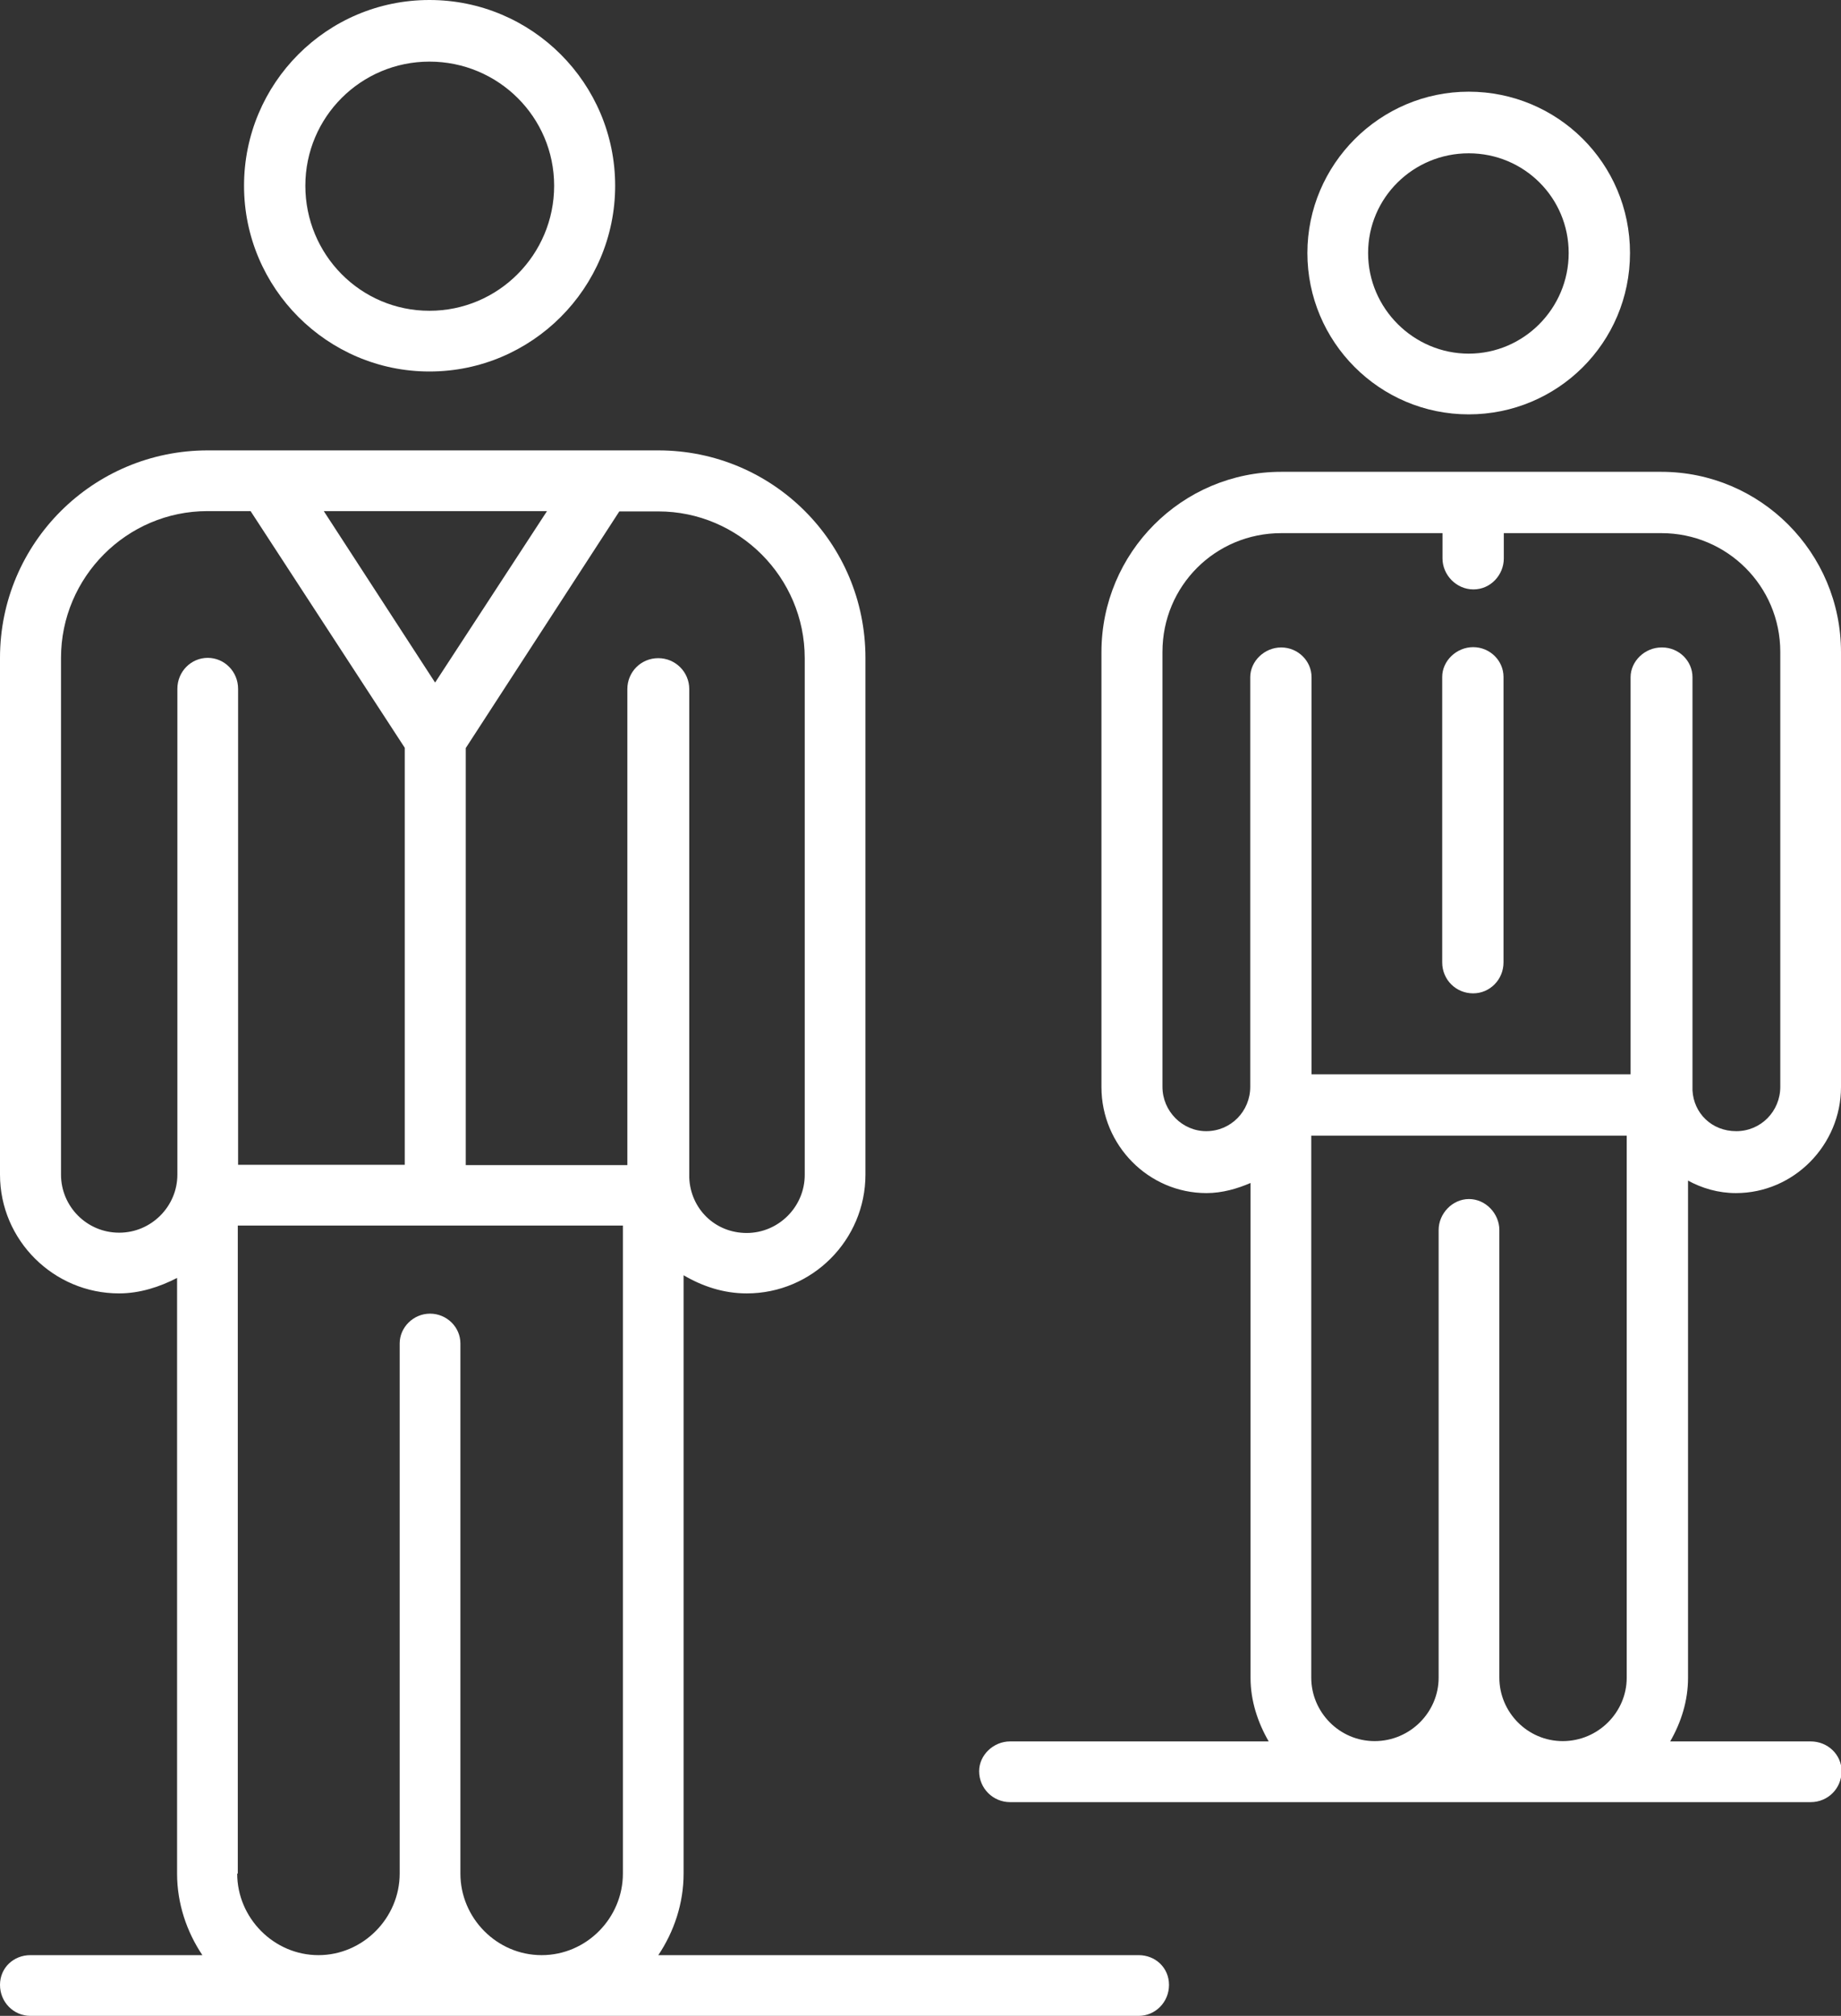
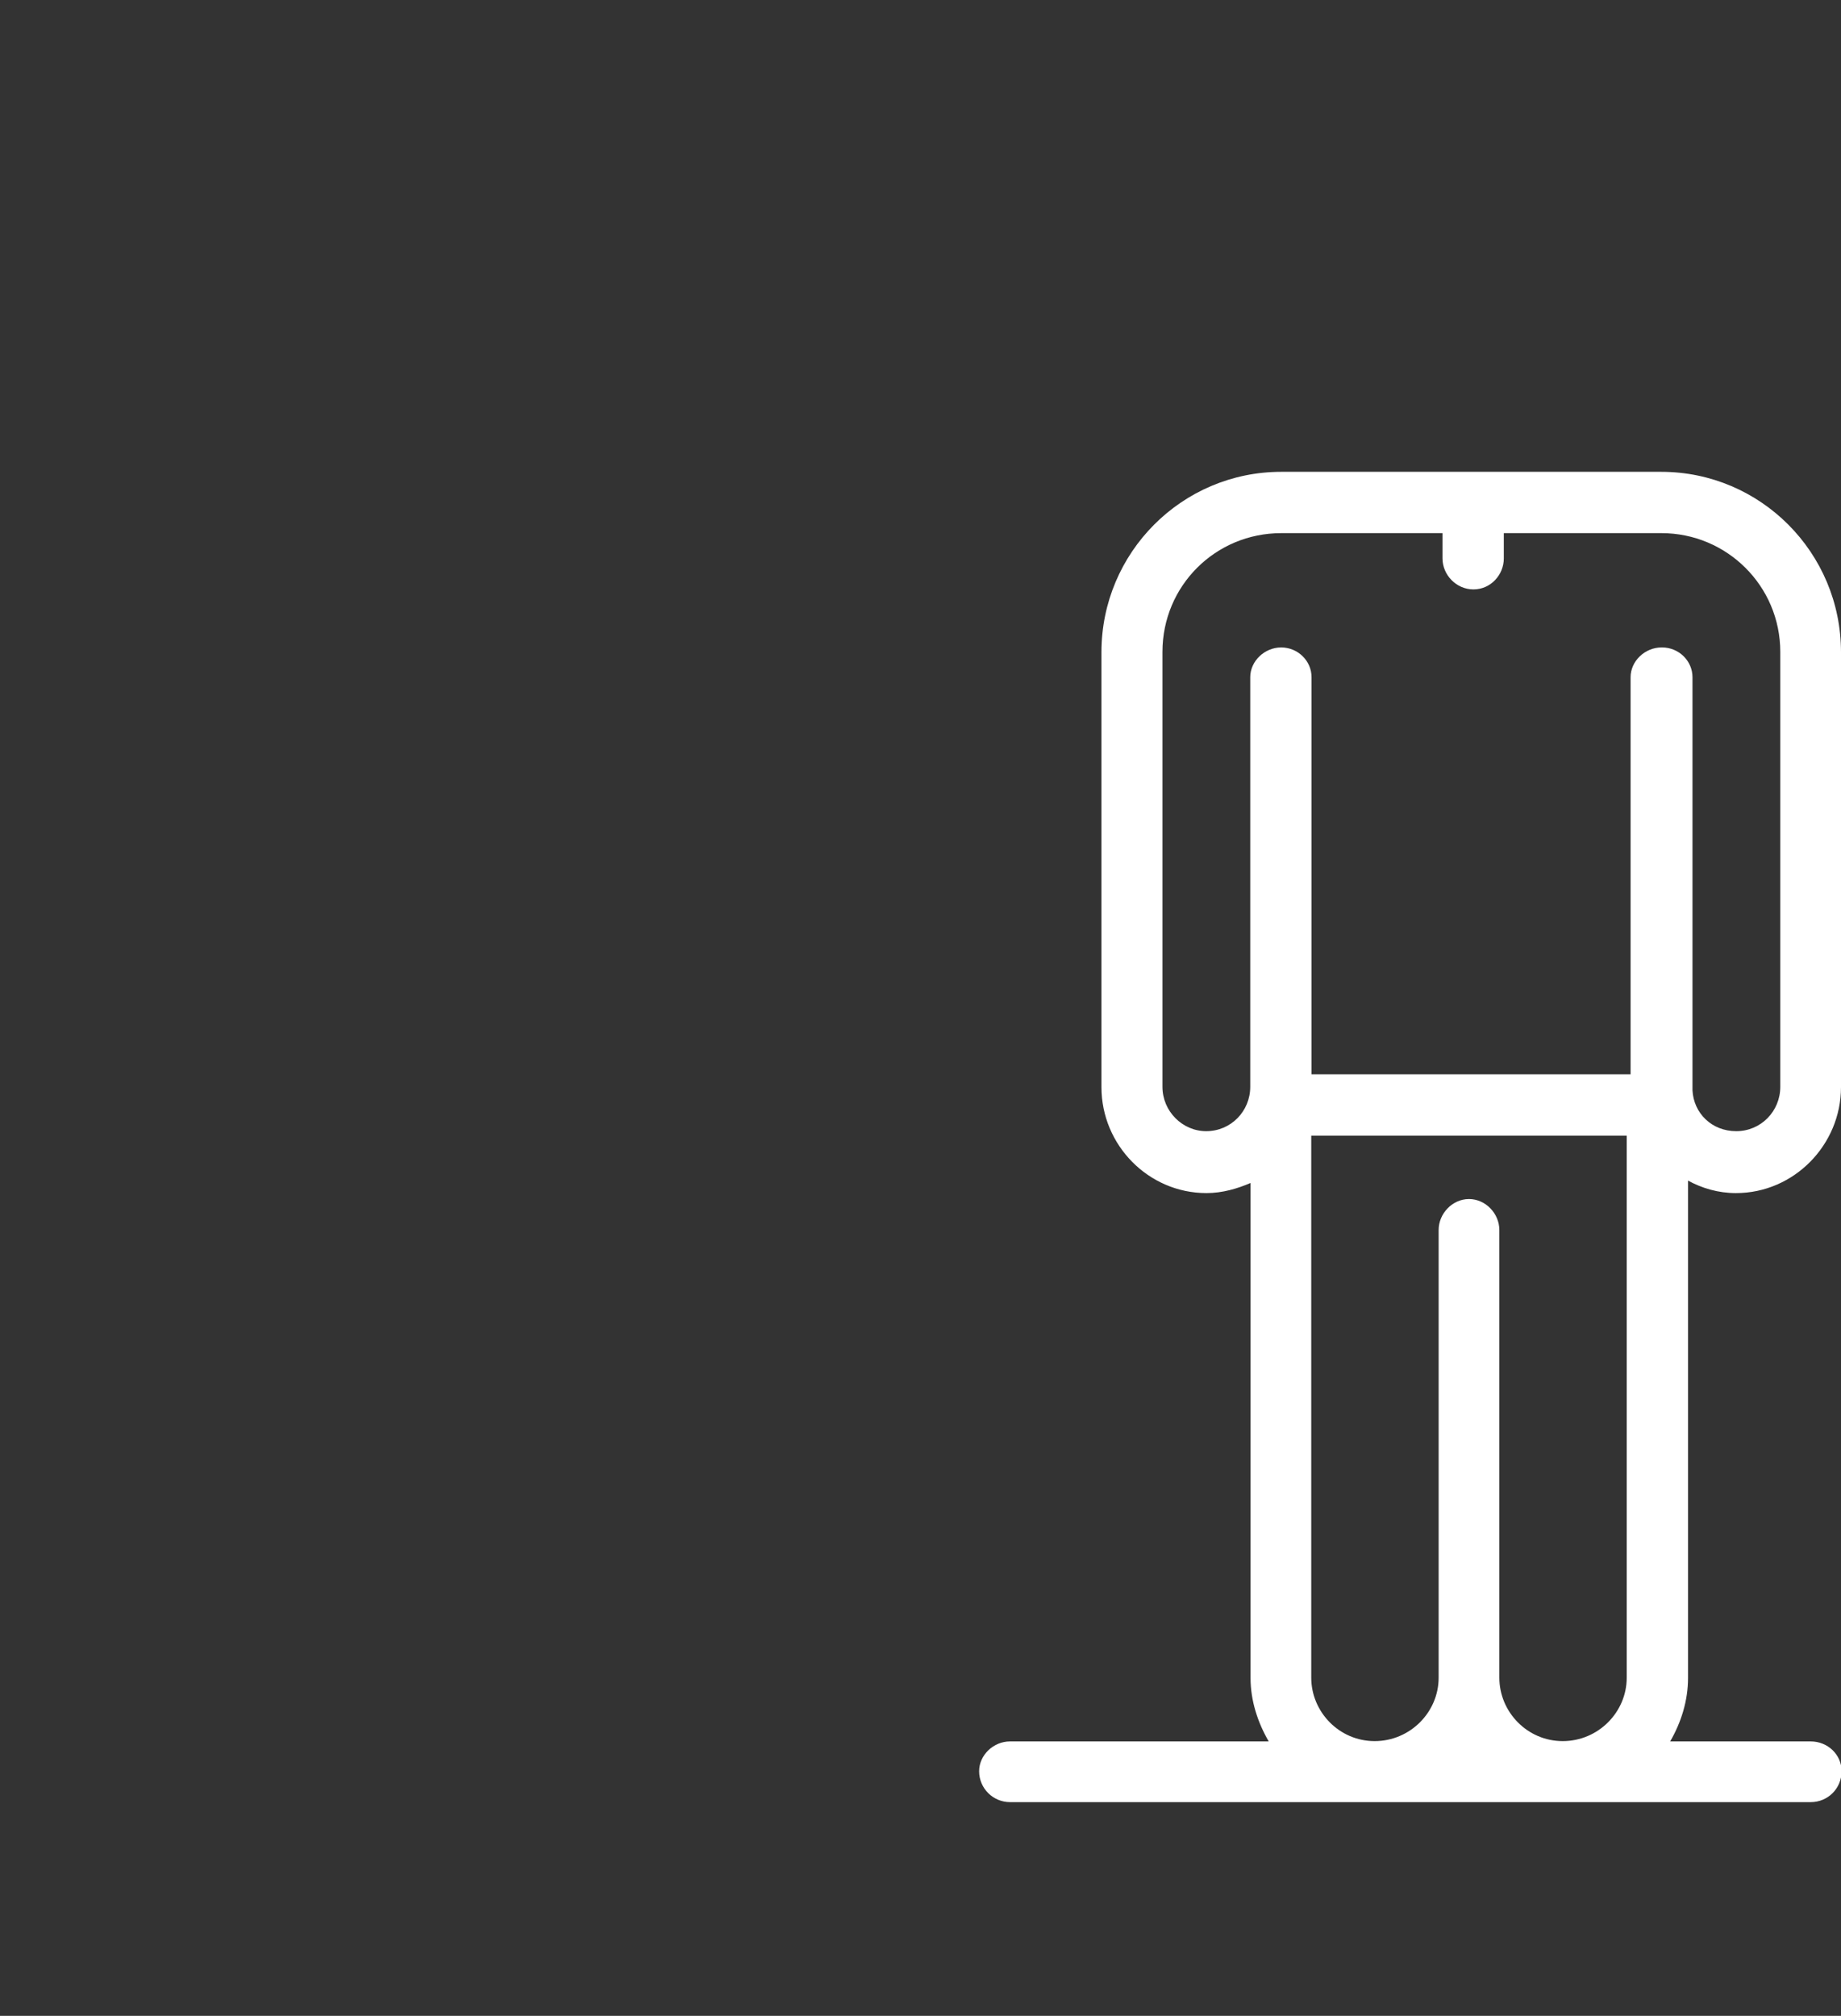
<svg xmlns="http://www.w3.org/2000/svg" id="Capa_2" data-name="Capa 2" viewBox="0 0 61.86 67.72">
  <rect x="0" y="0" width="61.86" height="67.72" fill="#333333" stroke="none" />
  <defs>
    <style>      .cls-1 {        fill: #fff;        stroke-width: 0px;      }    </style>
  </defs>
  <g id="Capa_1-2" data-name="Capa 1">
    <g>
-       <path class="cls-1" d="M14.43,12.48c3.44,0,6.24-2.8,6.24-6.24S17.88,0,14.43,0s-6.23,2.8-6.23,6.24,2.8,6.24,6.23,6.24ZM14.43,2.07c2.31,0,4.19,1.86,4.19,4.17s-1.87,4.2-4.19,4.2-4.17-1.89-4.17-4.2,1.87-4.17,4.17-4.17Z" />
-       <path class="cls-1" d="M49.35,13.92c2.98,0,5.42-2.4,5.42-5.42s-2.44-5.42-5.42-5.42-5.42,2.44-5.42,5.42,2.42,5.42,5.42,5.42ZM49.35,5.15c1.86,0,3.36,1.49,3.36,3.35s-1.51,3.38-3.36,3.38-3.38-1.52-3.38-3.38,1.52-3.35,3.38-3.35Z" />
      <path class="cls-1" d="M56.7,39.65c.49.27,1.04.43,1.63.43,1.95,0,3.53-1.62,3.53-3.56v-14.61c0-3.35-2.71-6.06-6.04-6.06h-12.77c-3.33,0-6.04,2.71-6.04,6.06v14.61c0,1.95,1.58,3.56,3.53,3.56.53,0,1.04-.15,1.48-.34v16.63c0,.76.24,1.49.61,2.13h-8.69c-.56,0-1.04.46-1.04,1,0,.58.47,1.04,1.04,1.04h26.9c.58,0,1.04-.46,1.04-1.04,0-.55-.46-1-1.04-1h-4.72c.37-.64.6-1.37.6-2.13v-16.72ZM40.53,38c-.8,0-1.47-.67-1.47-1.49v-14.61c0-2.22,1.78-3.99,3.99-3.99h5.42v.85c0,.55.46,1.04,1.04,1.04s1.02-.49,1.02-1.04v-.85h5.3c2.19,0,3.99,1.77,3.99,3.99v14.61c0,.82-.65,1.49-1.48,1.49s-1.43-.61-1.47-1.37v-13.88c0-.55-.46-1-1.02-1h-.02c-.56,0-1.04.46-1.04,1v13.34h-10.72v-13.34c0-.55-.46-1-1.02-1s-1.04.46-1.04,1v13.76c0,.82-.65,1.49-1.48,1.49ZM50.38,56.36v-15.04c0-.55-.46-1.04-1.02-1.04s-1.02.49-1.02,1.04v15.04c0,1.16-.96,2.13-2.15,2.13s-2.13-.98-2.13-2.13v-18.21h10.6v18.21c0,1.16-.96,2.13-2.15,2.13s-2.13-.98-2.13-2.13Z" />
-       <path class="cls-1" d="M49.5,33.37c.56,0,1.02-.46,1.02-1.04v-9.59c0-.55-.46-1-1.02-1s-1.04.46-1.04,1v9.59c0,.58.46,1.04,1.04,1.04Z" />
-       <path class="cls-1" d="M38.26,65.68h-16.14c.53-.79.85-1.74.85-2.74v-20.1c.63.37,1.34.61,2.12.61,2.21,0,3.99-1.8,3.99-3.99v-17.36c0-3.87-3.12-6.97-6.96-6.97H6.98c-3.85,0-6.98,3.11-6.98,6.97v17.36c0,2.2,1.8,3.99,4,3.99.7,0,1.37-.22,1.95-.52v20.01c0,1,.32,1.95.85,2.74H1.02c-.56,0-1.02.42-1.02,1s.46,1.04,1.02,1.04h37.24c.56,0,1.02-.46,1.02-1.04s-.46-1-1.02-1ZM27.04,22.11v17.36c0,1.07-.88,1.95-1.95,1.95s-1.89-.82-1.93-1.86v-16.41c0-.58-.47-1.04-1.04-1.04h0c-.58,0-1.04.46-1.04,1.04v15.99h-5.43v-14.01l5.16-7.95h1.31c2.71,0,4.92,2.22,4.92,4.93ZM18.38,17.17l-3.76,5.76-3.74-5.76h7.51ZM4,41.41c-1.08,0-1.95-.88-1.95-1.95v-17.36c0-2.71,2.21-4.93,4.92-4.93h1.45l5.18,7.95v14.01h-5.6v-15.99c0-.58-.46-1.04-1.02-1.04s-1.02.46-1.02,1.04v16.32c0,1.07-.88,1.95-1.95,1.95ZM7.99,62.94v-21.77h12.94v21.77c0,1.49-1.22,2.74-2.73,2.74s-2.73-1.25-2.73-2.74v-17.81c0-.55-.46-1-1.02-1s-1.02.46-1.02,1v17.81c0,1.49-1.23,2.74-2.73,2.74s-2.73-1.25-2.73-2.74Z" />
    </g>
  </g>
</svg>